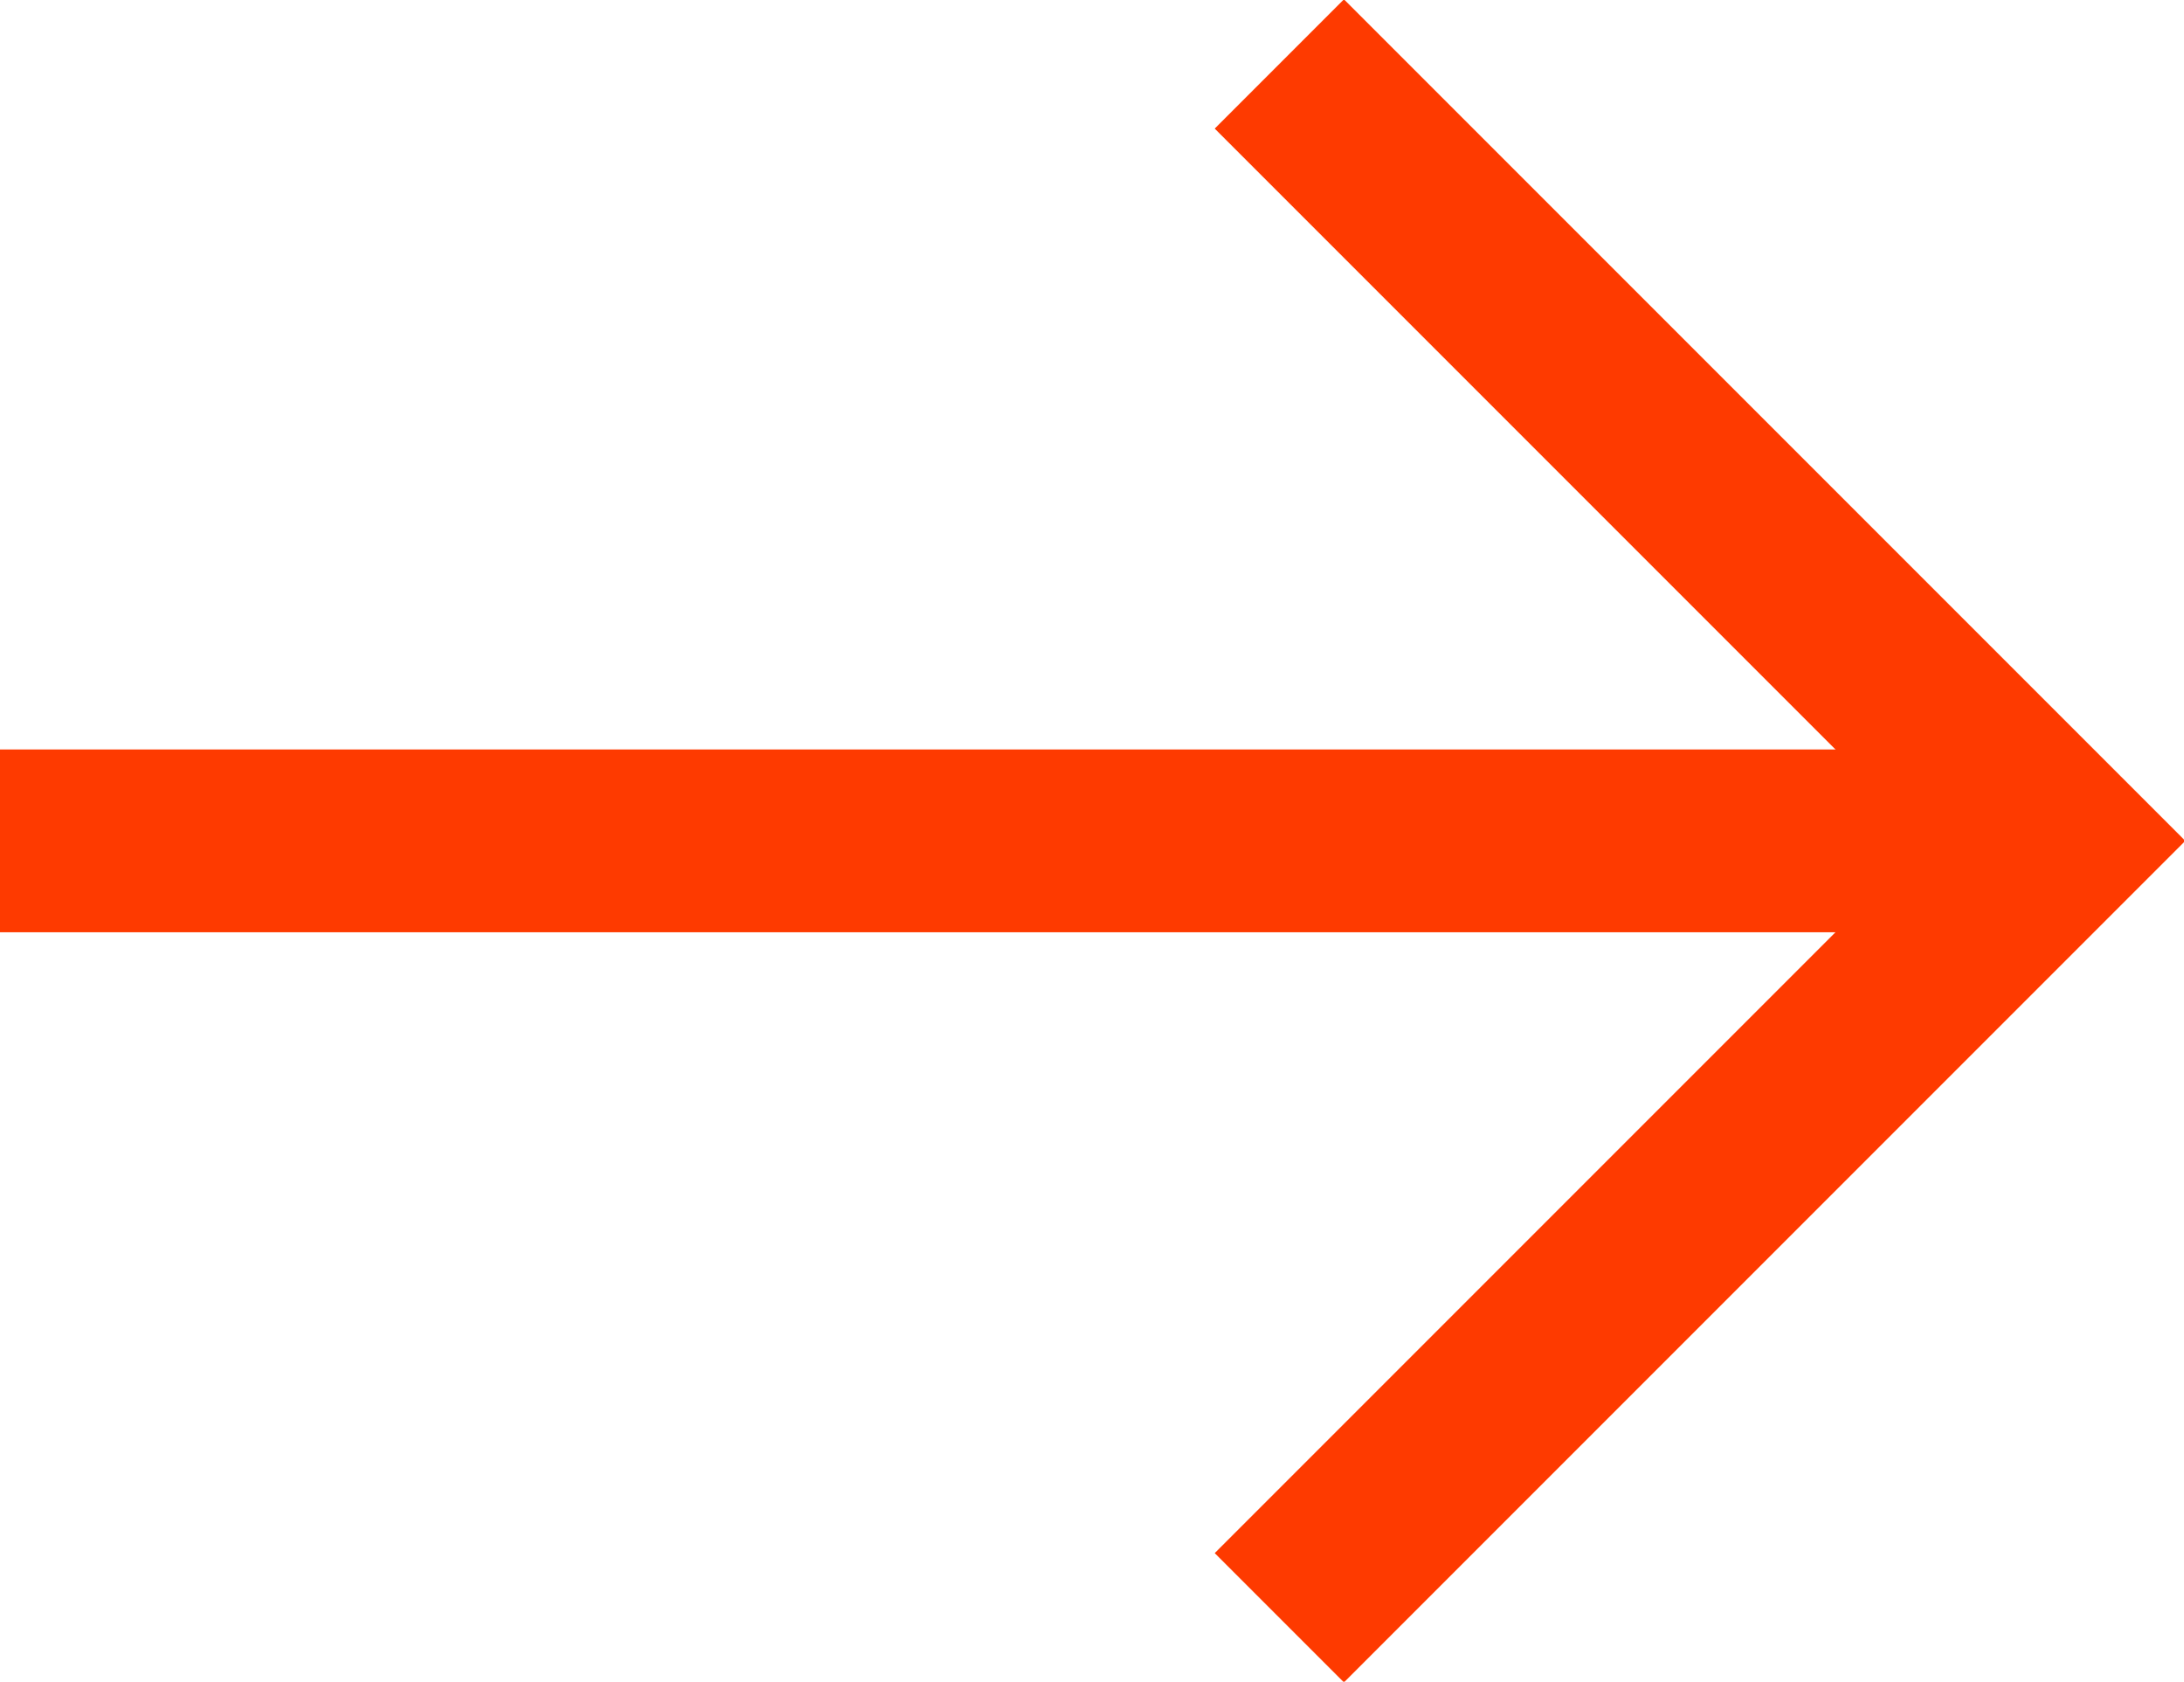
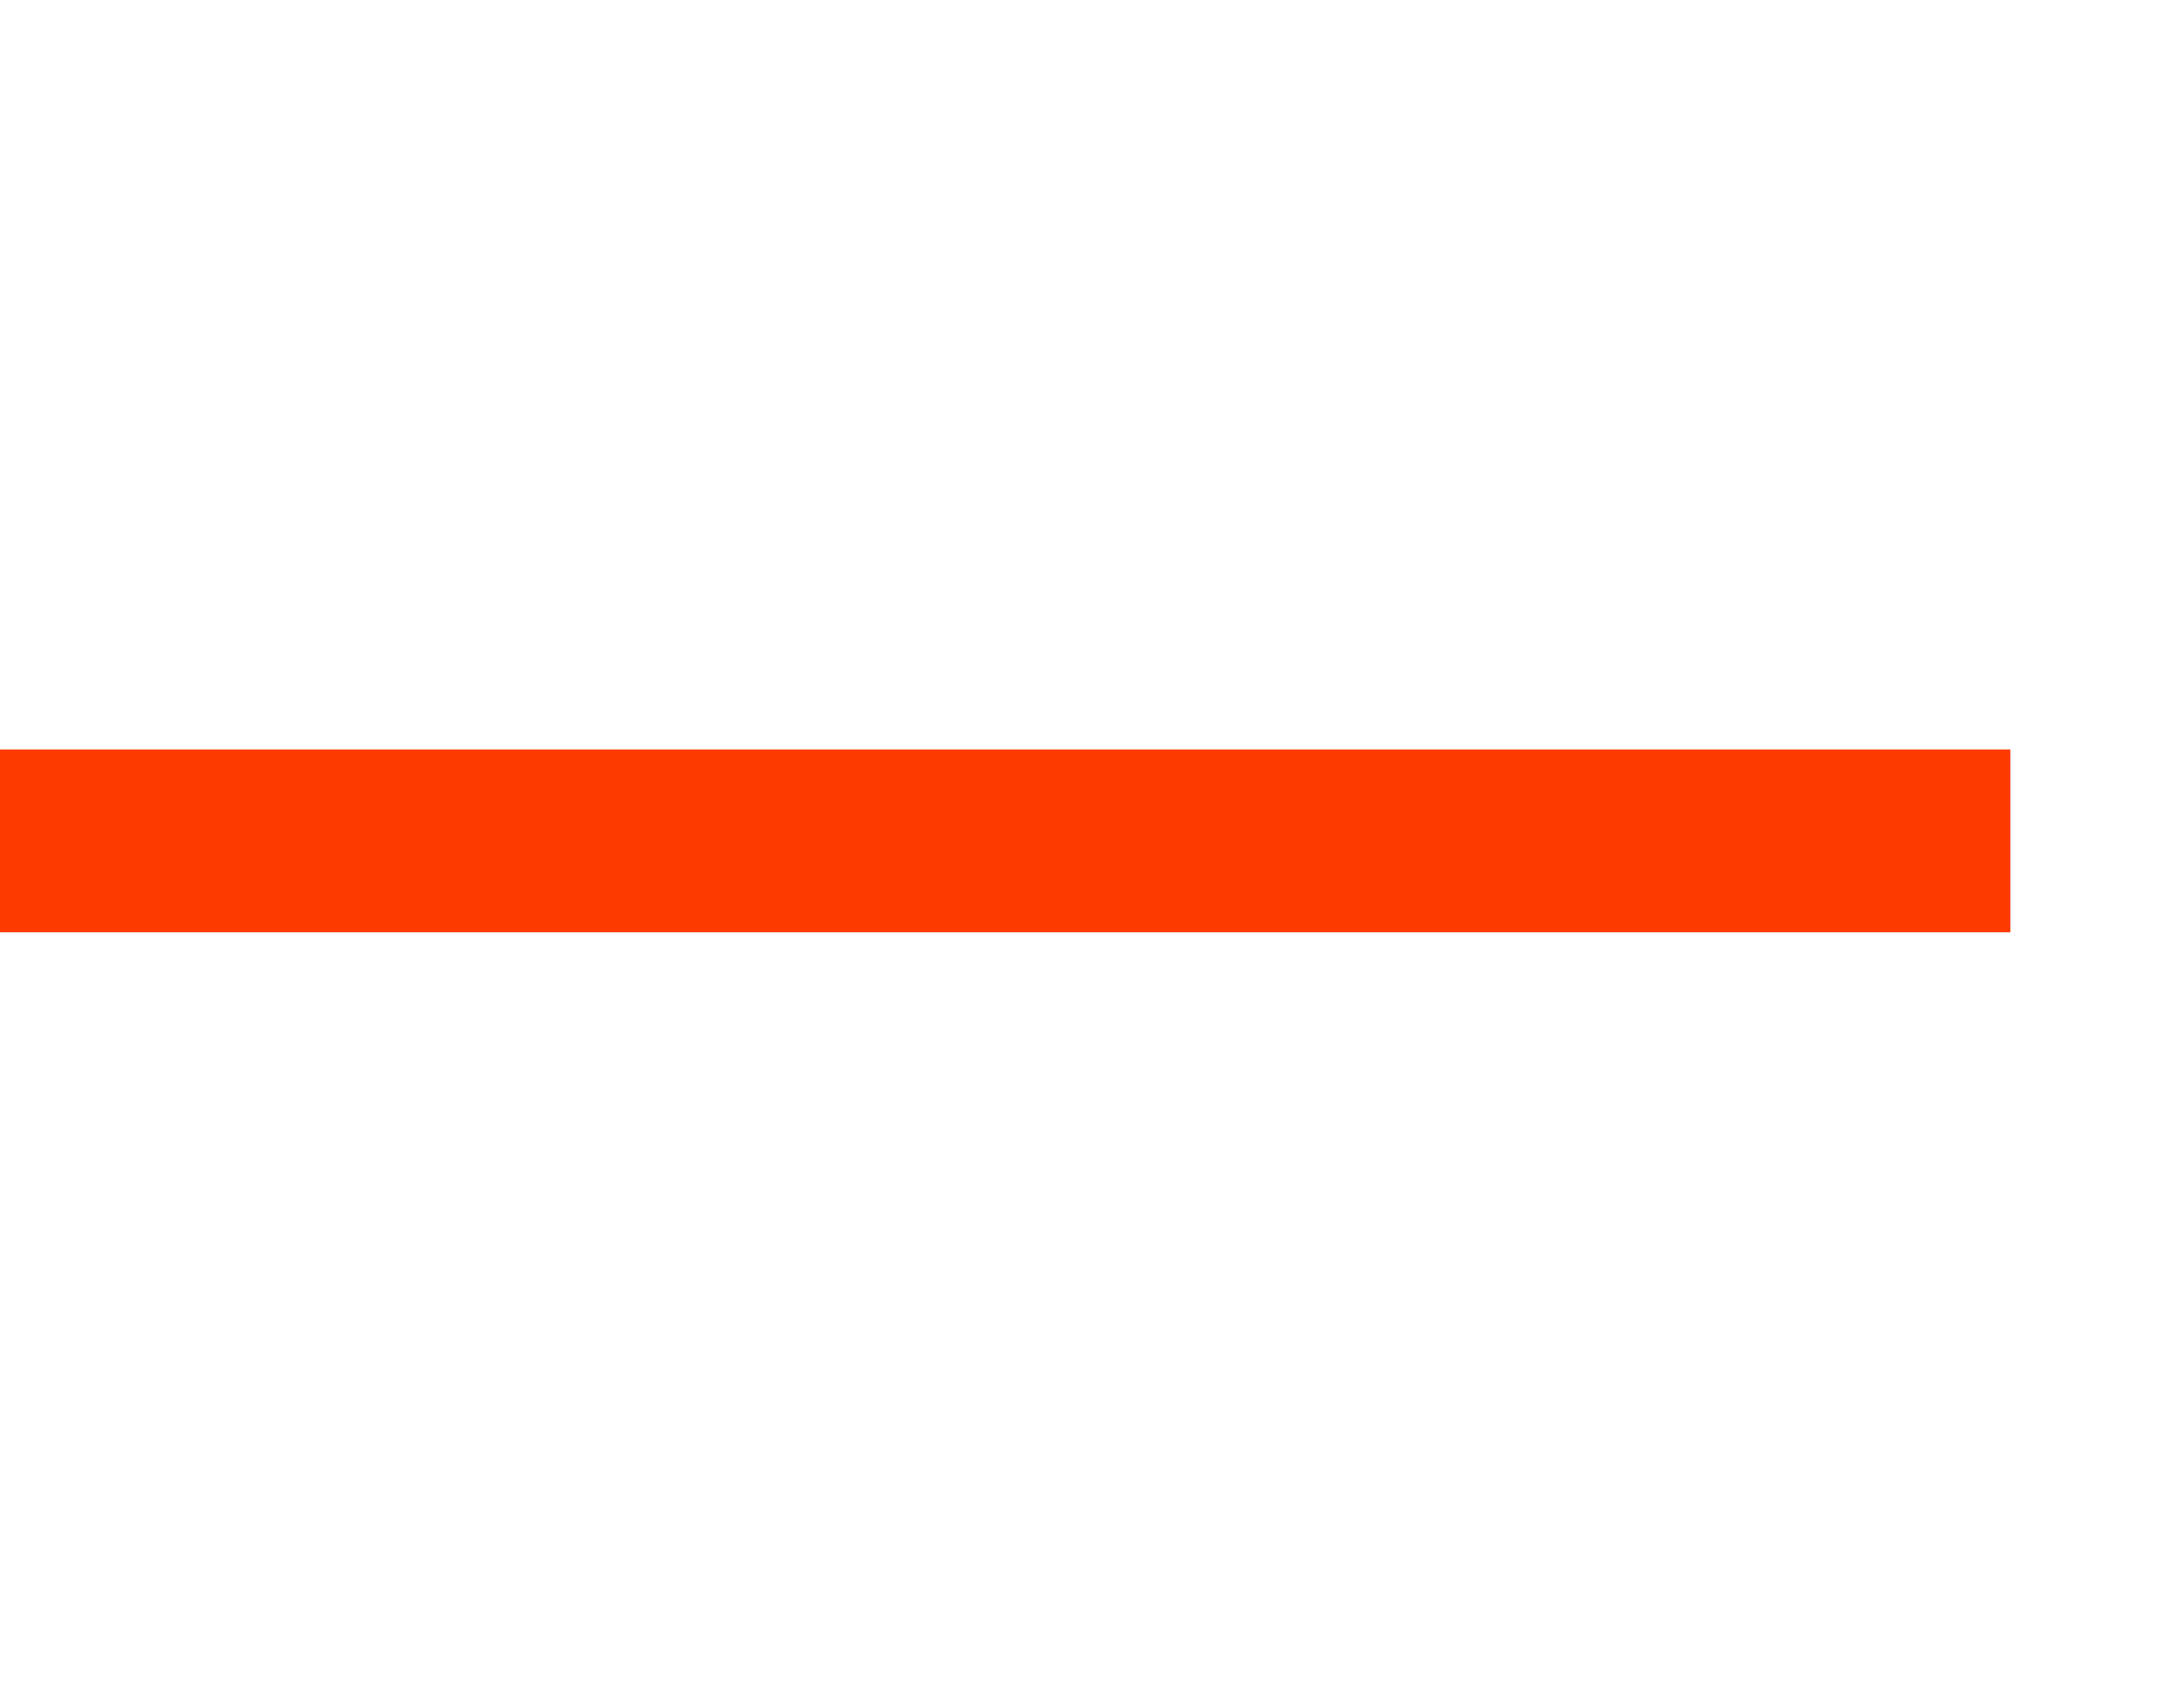
<svg xmlns="http://www.w3.org/2000/svg" version="1.1" id="Layer_1" x="0px" y="0px" viewBox="0 0 23.9 18.4" style="enable-background:new 0 0 23.9 18.4;" xml:space="preserve">
  <style type="text/css">
	.st0{fill:none;stroke:#FE3A00;stroke-width:2;stroke-miterlimit:10;}
</style>
  <line class="st0" x1="22" y1="9.2" x2="0" y2="9.2" />
-   <polyline class="st0" points="14,0.7 22.5,9.2 14,17.7 " />
</svg>